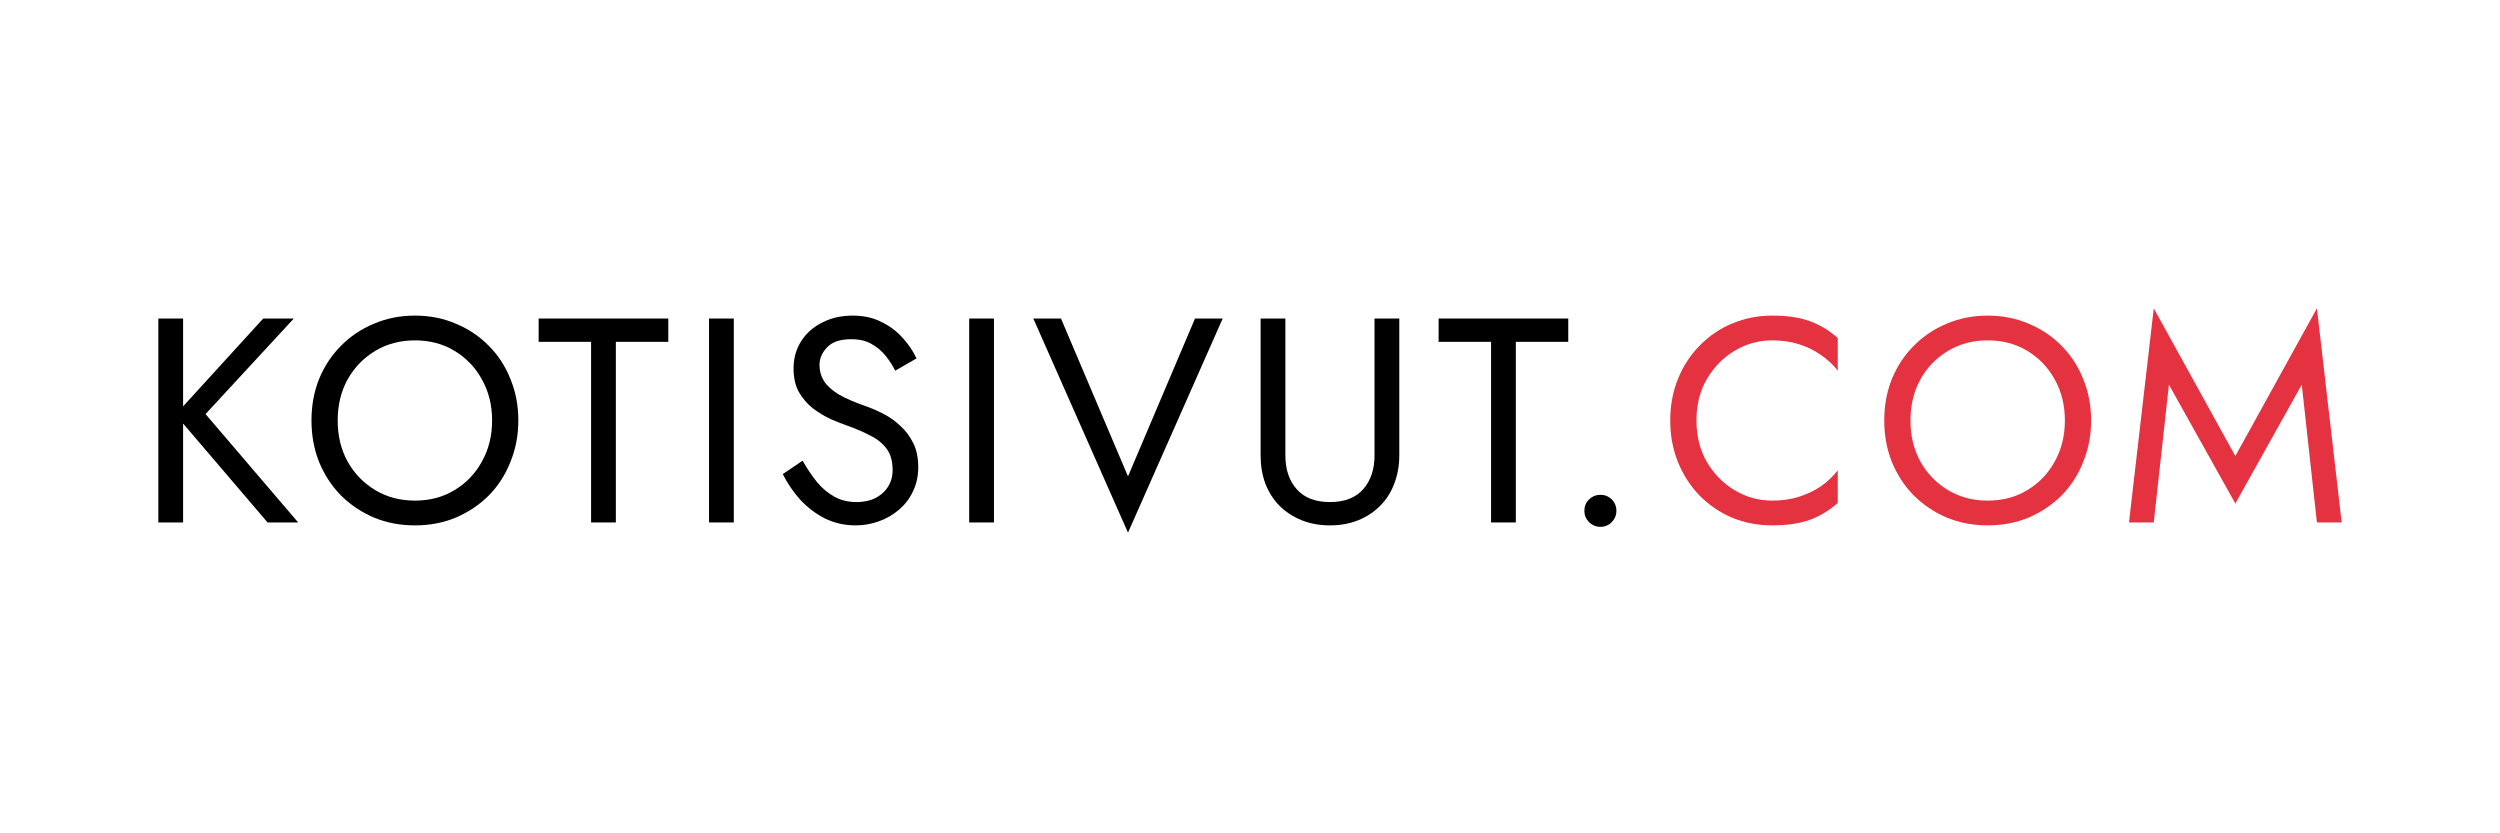
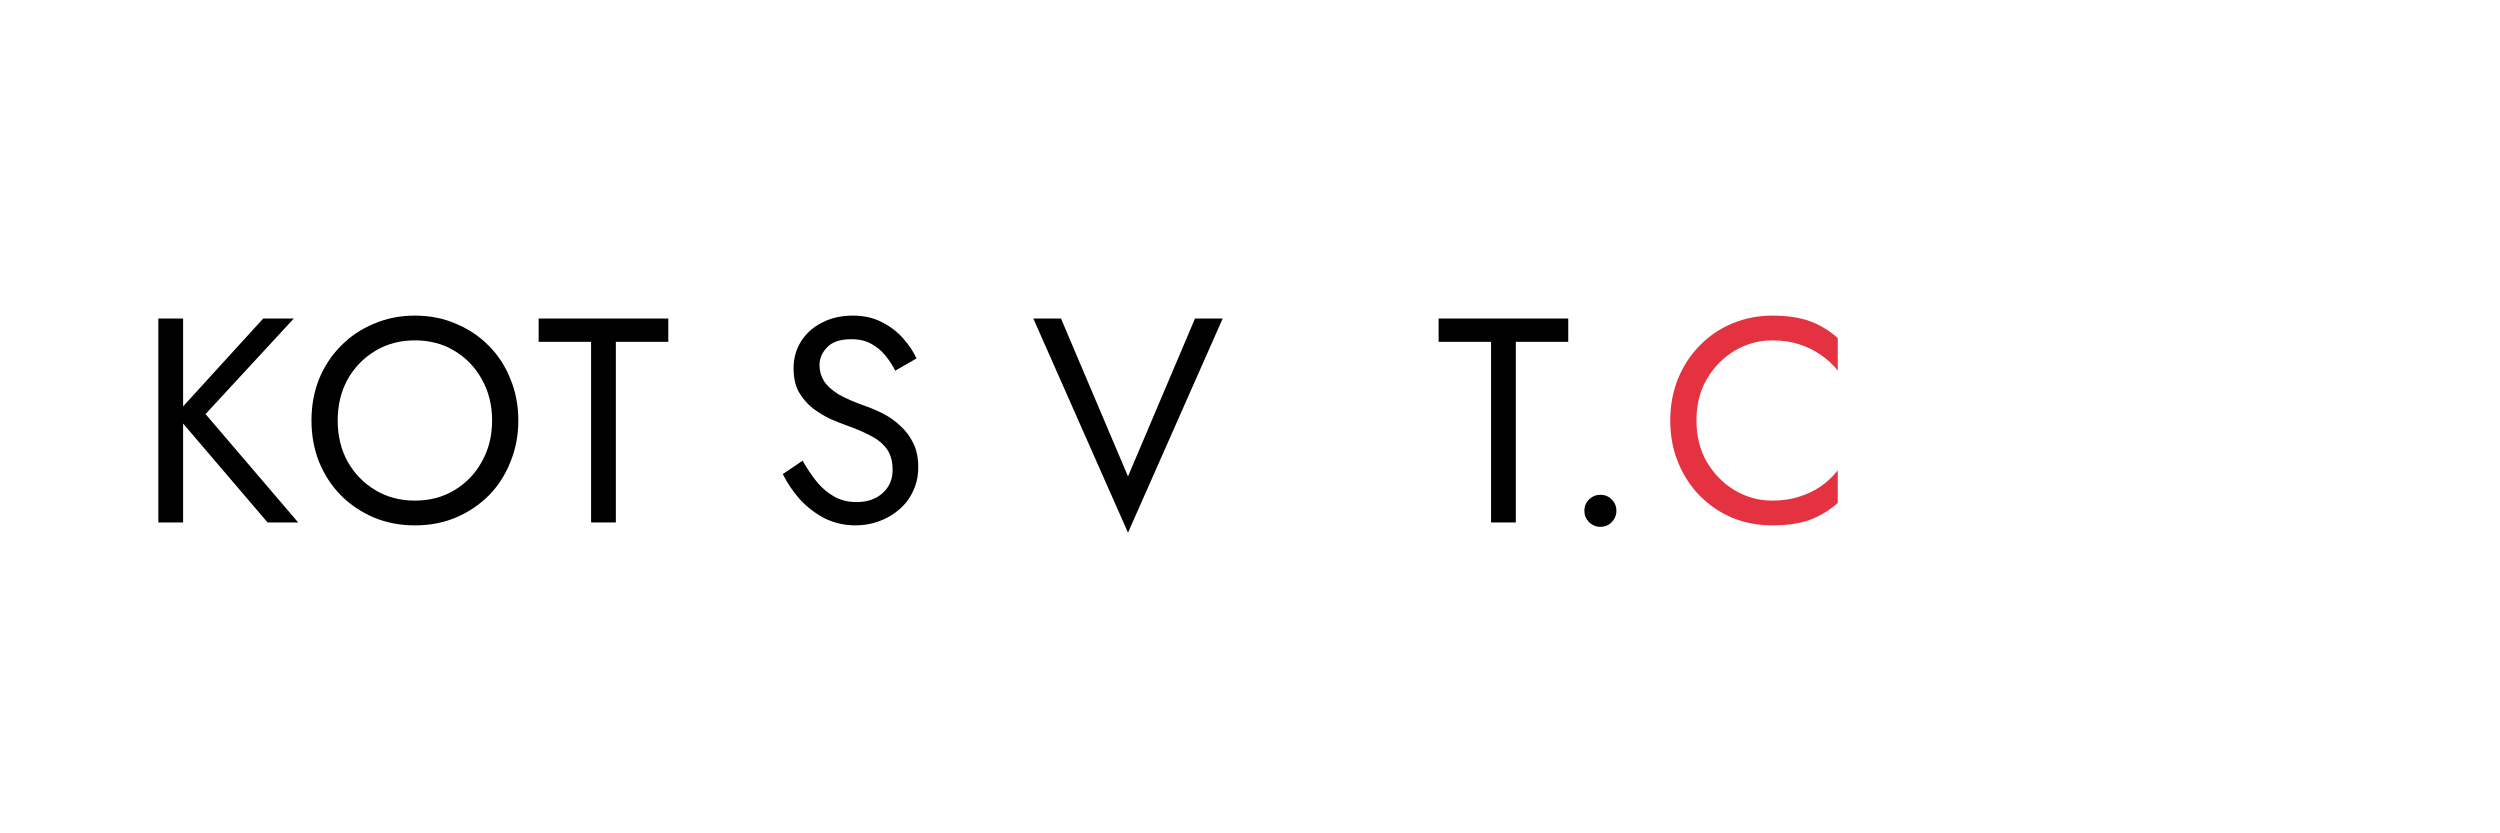
<svg xmlns="http://www.w3.org/2000/svg" width="300" height="100" viewBox="0 0 300 100" fill="none">
-   <path d="M260.269 46.16L258.451 62.696H255.479L258.451 37L268.24 54.725L278.029 37L281 62.696H278.029L276.211 46.16L268.24 60.424L260.269 46.16Z" fill="#E53241" />
-   <path d="M229.256 50.459C229.256 52.3 229.653 53.943 230.445 55.388C231.261 56.834 232.368 57.975 233.766 58.815C235.165 59.654 236.75 60.073 238.521 60.073C240.316 60.073 241.9 59.654 243.276 58.815C244.674 57.975 245.769 56.834 246.562 55.388C247.378 53.943 247.786 52.3 247.786 50.459C247.786 48.618 247.378 46.974 246.562 45.529C245.769 44.084 244.674 42.942 243.276 42.103C241.9 41.264 240.316 40.845 238.521 40.845C236.75 40.845 235.165 41.264 233.766 42.103C232.368 42.942 231.261 44.084 230.445 45.529C229.653 46.974 229.256 48.618 229.256 50.459ZM226.11 50.459C226.11 48.664 226.413 47.01 227.019 45.495C227.648 43.956 228.522 42.628 229.641 41.509C230.76 40.367 232.077 39.481 233.591 38.852C235.106 38.199 236.75 37.873 238.521 37.873C240.316 37.873 241.959 38.199 243.45 38.852C244.965 39.481 246.282 40.367 247.401 41.509C248.52 42.628 249.382 43.956 249.988 45.495C250.617 47.01 250.932 48.664 250.932 50.459C250.932 52.23 250.617 53.885 249.988 55.423C249.382 56.962 248.52 58.302 247.401 59.444C246.282 60.563 244.965 61.448 243.45 62.101C241.959 62.73 240.316 63.045 238.521 63.045C236.75 63.045 235.106 62.73 233.591 62.101C232.077 61.448 230.76 60.563 229.641 59.444C228.522 58.302 227.648 56.962 227.019 55.423C226.413 53.885 226.11 52.23 226.11 50.459Z" fill="#E53241" />
  <path d="M203.575 50.459C203.575 52.347 203.995 54.013 204.834 55.458C205.696 56.903 206.815 58.034 208.19 58.849C209.565 59.665 211.057 60.073 212.665 60.073C213.83 60.073 214.891 59.922 215.846 59.619C216.825 59.316 217.711 58.896 218.503 58.36C219.296 57.801 219.972 57.16 220.531 56.437V60.353C219.506 61.262 218.387 61.938 217.175 62.381C215.963 62.823 214.46 63.045 212.665 63.045C210.964 63.045 209.367 62.742 207.875 62.136C206.407 61.507 205.113 60.633 203.995 59.514C202.876 58.372 202.002 57.032 201.373 55.493C200.743 53.955 200.429 52.277 200.429 50.459C200.429 48.641 200.743 46.963 201.373 45.425C202.002 43.886 202.876 42.558 203.995 41.439C205.113 40.297 206.407 39.423 207.875 38.817C209.367 38.188 210.964 37.873 212.665 37.873C214.46 37.873 215.963 38.094 217.175 38.537C218.387 38.98 219.506 39.656 220.531 40.565V44.481C219.972 43.758 219.296 43.129 218.503 42.593C217.711 42.033 216.825 41.602 215.846 41.299C214.891 40.996 213.83 40.845 212.665 40.845C211.057 40.845 209.565 41.253 208.19 42.068C206.815 42.884 205.696 44.014 204.834 45.459C203.995 46.881 203.575 48.548 203.575 50.459Z" fill="#E53241" />
  <path d="M190.123 61.298C190.123 60.762 190.309 60.307 190.682 59.934C191.078 59.562 191.533 59.375 192.045 59.375C192.581 59.375 193.036 59.562 193.409 59.934C193.782 60.307 193.968 60.762 193.968 61.298C193.968 61.811 193.782 62.265 193.409 62.661C193.036 63.034 192.581 63.221 192.045 63.221C191.533 63.221 191.078 63.034 190.682 62.661C190.309 62.265 190.123 61.811 190.123 61.298Z" fill="black" />
  <path d="M172.634 41.02V38.223H188.191V41.02H181.898V62.695H178.927V41.02H172.634Z" fill="black" />
-   <path d="M151.273 38.223H154.245V54.654C154.245 56.332 154.7 57.684 155.609 58.71C156.518 59.735 157.846 60.248 159.594 60.248C161.342 60.248 162.671 59.735 163.58 58.71C164.489 57.684 164.943 56.332 164.943 54.654V38.223H167.915V54.654C167.915 55.866 167.717 56.985 167.32 58.011C166.948 59.036 166.388 59.922 165.642 60.667C164.92 61.413 164.046 61.996 163.02 62.416C161.995 62.835 160.853 63.045 159.594 63.045C158.336 63.045 157.193 62.835 156.168 62.416C155.142 61.996 154.257 61.413 153.511 60.667C152.788 59.922 152.229 59.036 151.833 58.011C151.46 56.985 151.273 55.866 151.273 54.654V38.223Z" fill="black" />
  <path d="M135.36 57.171L143.401 38.223H146.723L135.36 63.919L123.998 38.223H127.319L135.36 57.171Z" fill="black" />
-   <path d="M116.303 38.223H119.275V62.695H116.303V38.223Z" fill="black" />
  <path d="M96.311 55.283C96.87 56.262 97.453 57.125 98.059 57.871C98.688 58.617 99.388 59.199 100.157 59.619C100.926 60.038 101.8 60.248 102.779 60.248C104.084 60.248 105.133 59.887 105.925 59.164C106.718 58.442 107.114 57.521 107.114 56.402C107.114 55.307 106.857 54.433 106.345 53.78C105.832 53.128 105.156 52.603 104.317 52.207C103.501 51.787 102.627 51.414 101.695 51.088C101.089 50.879 100.413 50.61 99.667 50.284C98.921 49.934 98.21 49.503 97.535 48.991C96.859 48.455 96.299 47.802 95.856 47.033C95.437 46.264 95.227 45.32 95.227 44.201C95.227 42.989 95.53 41.905 96.136 40.95C96.742 39.994 97.581 39.248 98.653 38.712C99.725 38.153 100.949 37.873 102.324 37.873C103.653 37.873 104.806 38.129 105.785 38.642C106.788 39.132 107.638 39.773 108.337 40.565C109.037 41.334 109.584 42.15 109.981 43.012L107.428 44.481C107.125 43.875 106.741 43.28 106.275 42.698C105.809 42.115 105.238 41.637 104.562 41.264C103.909 40.891 103.105 40.705 102.149 40.705C100.821 40.705 99.854 41.031 99.248 41.684C98.642 42.313 98.339 43.024 98.339 43.816C98.339 44.492 98.513 45.122 98.863 45.704C99.213 46.264 99.795 46.8 100.611 47.312C101.45 47.802 102.581 48.291 104.002 48.781C104.655 49.014 105.342 49.317 106.065 49.69C106.788 50.063 107.452 50.541 108.058 51.123C108.687 51.683 109.2 52.37 109.596 53.186C109.992 53.978 110.19 54.934 110.19 56.053C110.19 57.125 109.981 58.092 109.561 58.954C109.165 59.817 108.605 60.551 107.883 61.157C107.184 61.763 106.38 62.229 105.471 62.555C104.585 62.882 103.653 63.045 102.674 63.045C101.345 63.045 100.11 62.765 98.968 62.206C97.849 61.623 96.859 60.866 95.996 59.933C95.157 58.978 94.47 57.964 93.934 56.892L96.311 55.283Z" fill="black" />
-   <path d="M85.084 38.223H88.056V62.695H85.084V38.223Z" fill="black" />
+   <path d="M85.084 38.223H88.056H85.084V38.223Z" fill="black" />
  <path d="M64.638 41.02V38.223H80.195V41.02H73.902V62.695H70.931V41.02H64.638Z" fill="black" />
  <path d="M40.523 50.459C40.523 52.3 40.919 53.943 41.712 55.388C42.527 56.834 43.634 57.975 45.033 58.815C46.431 59.654 48.016 60.073 49.788 60.073C51.582 60.073 53.167 59.654 54.542 58.815C55.941 57.975 57.036 56.834 57.828 55.388C58.644 53.943 59.052 52.3 59.052 50.459C59.052 48.618 58.644 46.974 57.828 45.529C57.036 44.084 55.941 42.942 54.542 42.103C53.167 41.264 51.582 40.845 49.788 40.845C48.016 40.845 46.431 41.264 45.033 42.103C43.634 42.942 42.527 44.084 41.712 45.529C40.919 46.974 40.523 48.618 40.523 50.459ZM37.377 50.459C37.377 48.664 37.679 47.01 38.285 45.495C38.915 43.956 39.789 42.628 40.907 41.509C42.026 40.367 43.343 39.481 44.858 38.852C46.373 38.199 48.016 37.873 49.788 37.873C51.582 37.873 53.225 38.199 54.717 38.852C56.232 39.481 57.549 40.367 58.668 41.509C59.786 42.628 60.649 43.956 61.255 45.495C61.884 47.01 62.199 48.664 62.199 50.459C62.199 52.23 61.884 53.885 61.255 55.423C60.649 56.962 59.786 58.302 58.668 59.444C57.549 60.563 56.232 61.448 54.717 62.101C53.225 62.73 51.582 63.045 49.788 63.045C48.016 63.045 46.373 62.73 44.858 62.101C43.343 61.448 42.026 60.563 40.907 59.444C39.789 58.302 38.915 56.962 38.285 55.423C37.679 53.885 37.377 52.23 37.377 50.459Z" fill="black" />
  <path d="M19 38.223H21.972V62.695H19V38.223ZM31.586 38.223H35.257L24.664 49.69L35.781 62.695H32.11L21.063 49.76L31.586 38.223Z" fill="black" />
</svg>